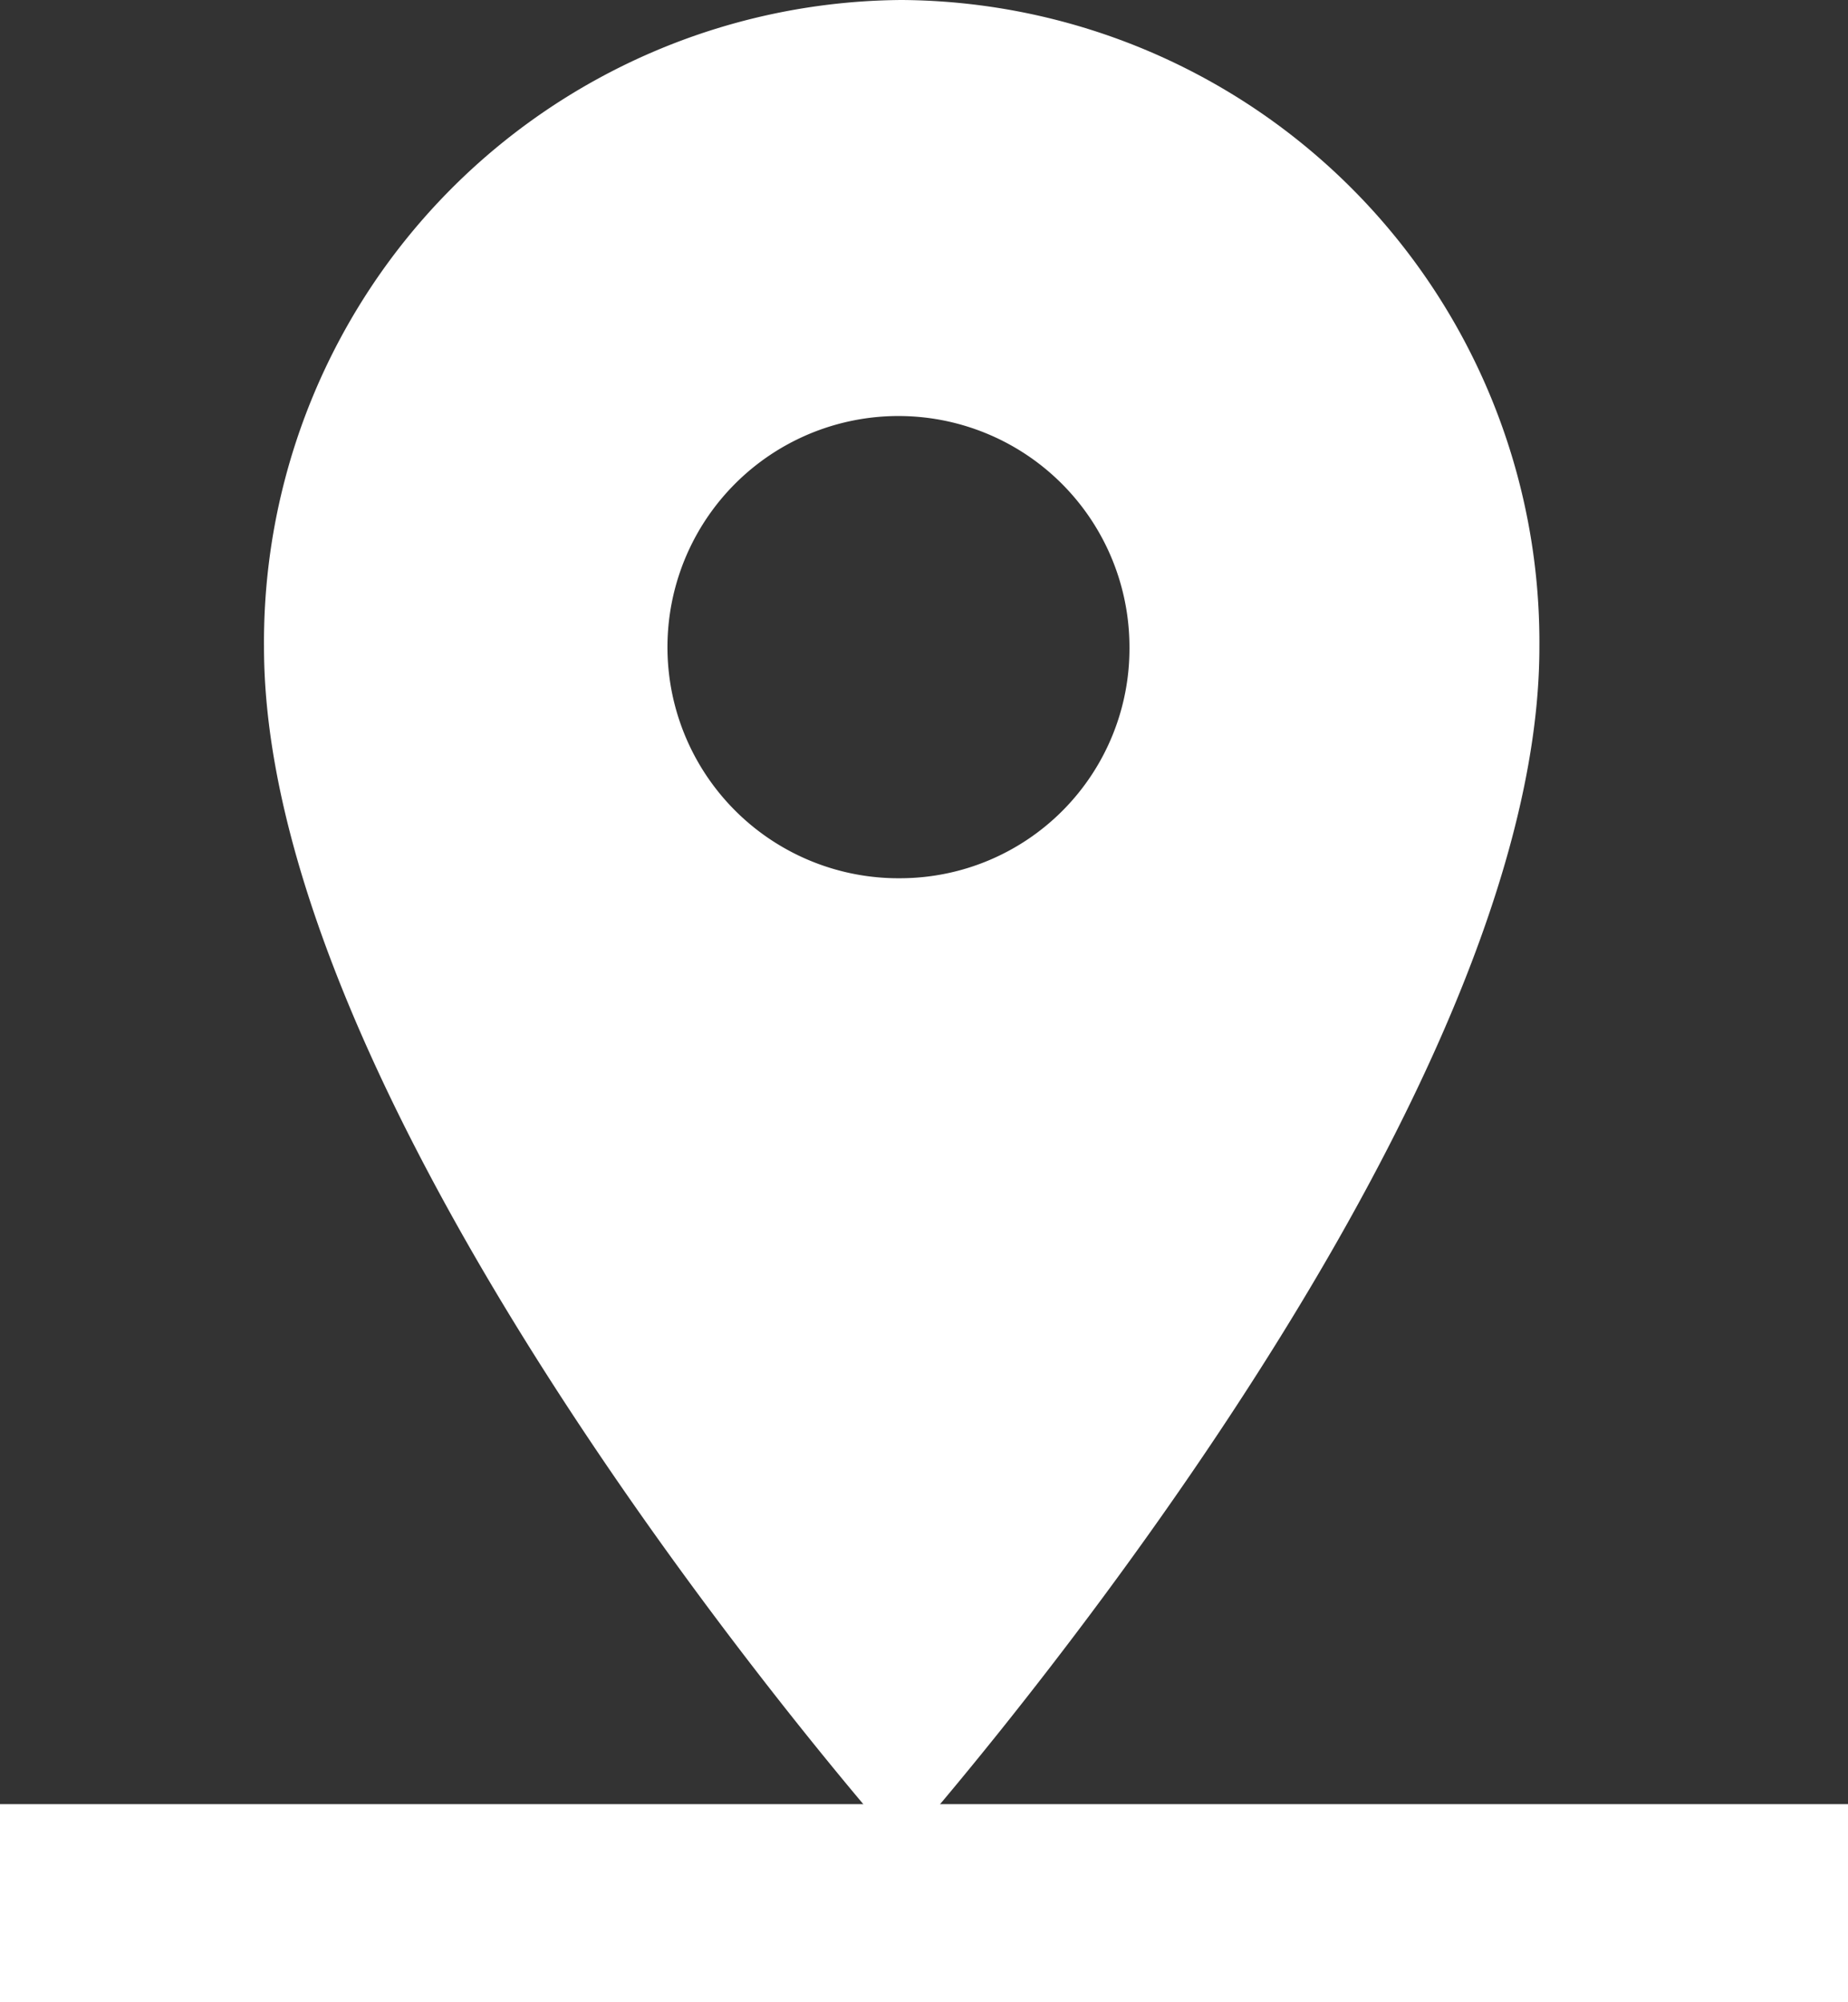
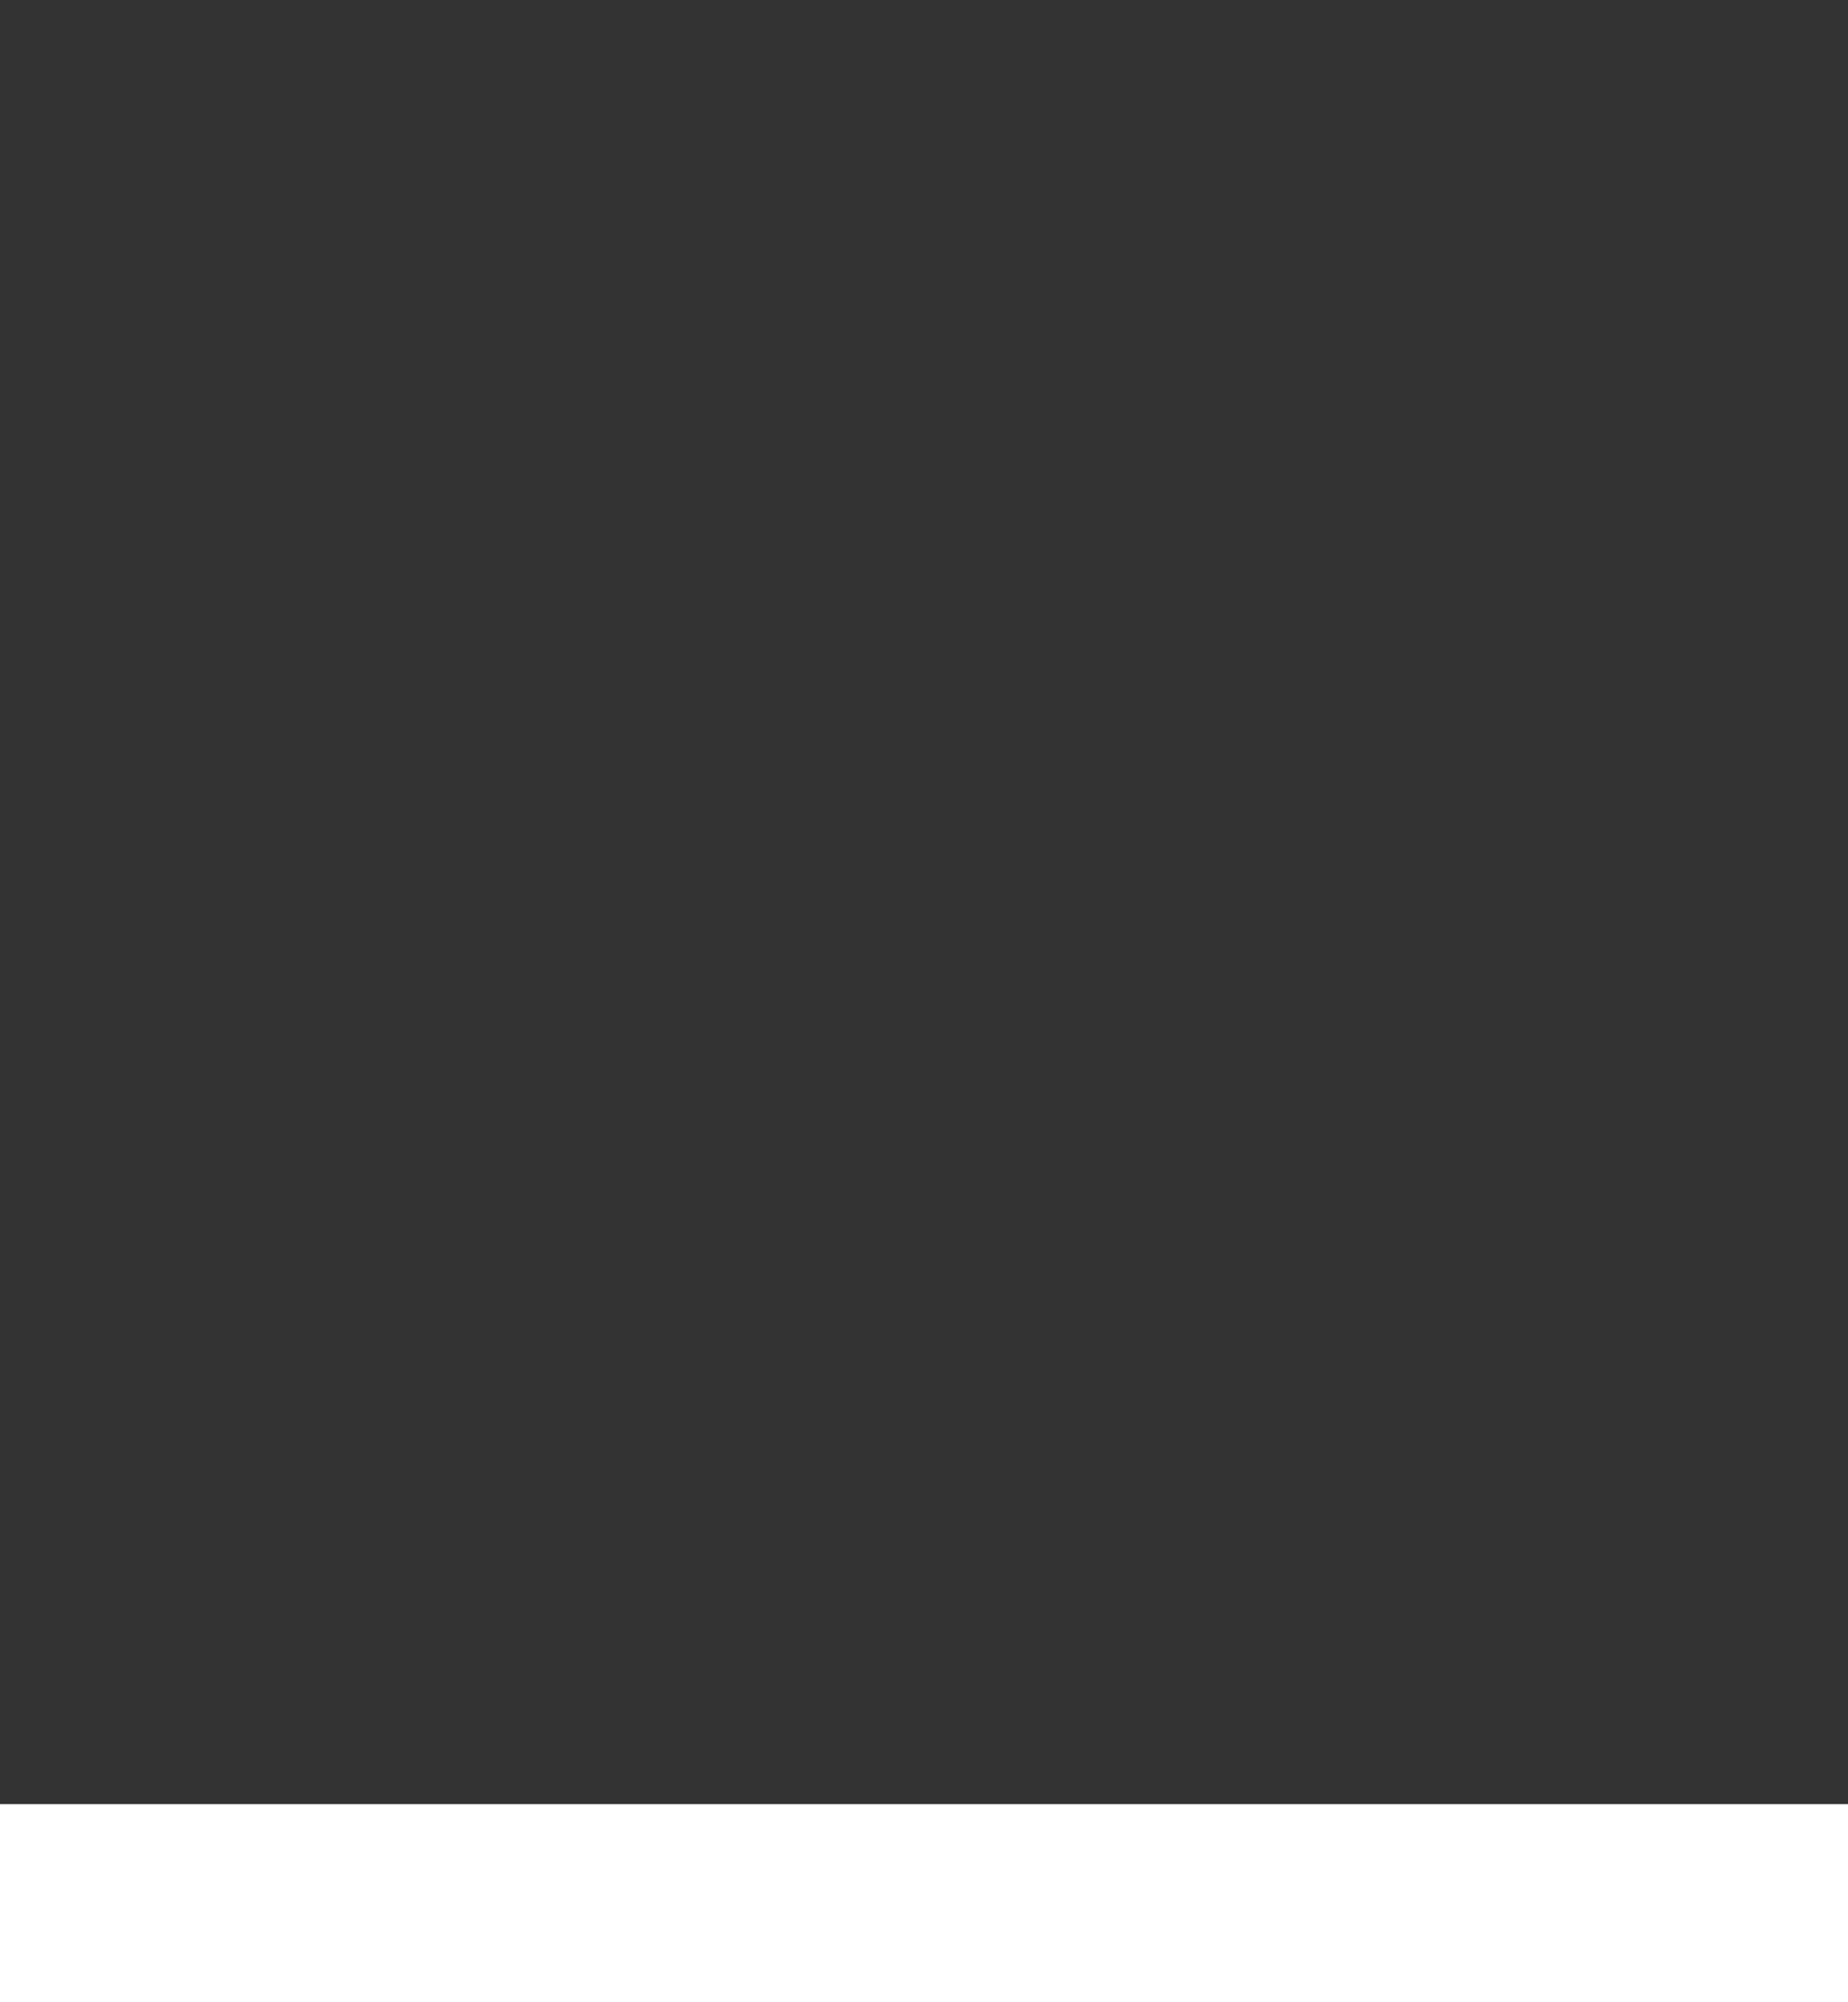
<svg xmlns="http://www.w3.org/2000/svg" width="28" height="30.322" viewBox="0 0 28 30.322">
  <rect x="0" y="0" width="28" height="30.322" fill="#333333" stroke="none" />
  <defs>
    <style>.a{fill:#fff;}</style>
  </defs>
  <g transform="translate(-1412 -3473.678)">
-     <path class="a" d="M14.662,2A9.725,9.725,0,0,0,5,11.8C5,19.15,14.662,30,14.662,30s9.662-10.85,9.662-18.2A9.725,9.725,0,0,0,14.662,2Zm0,13.3a3.5,3.5,0,1,1,3.451-3.5A3.477,3.477,0,0,1,14.662,15.3Z" transform="translate(1411 3471.678)" />
    <rect class="a" width="28" height="3" transform="translate(1412 3501)" />
  </g>
</svg>